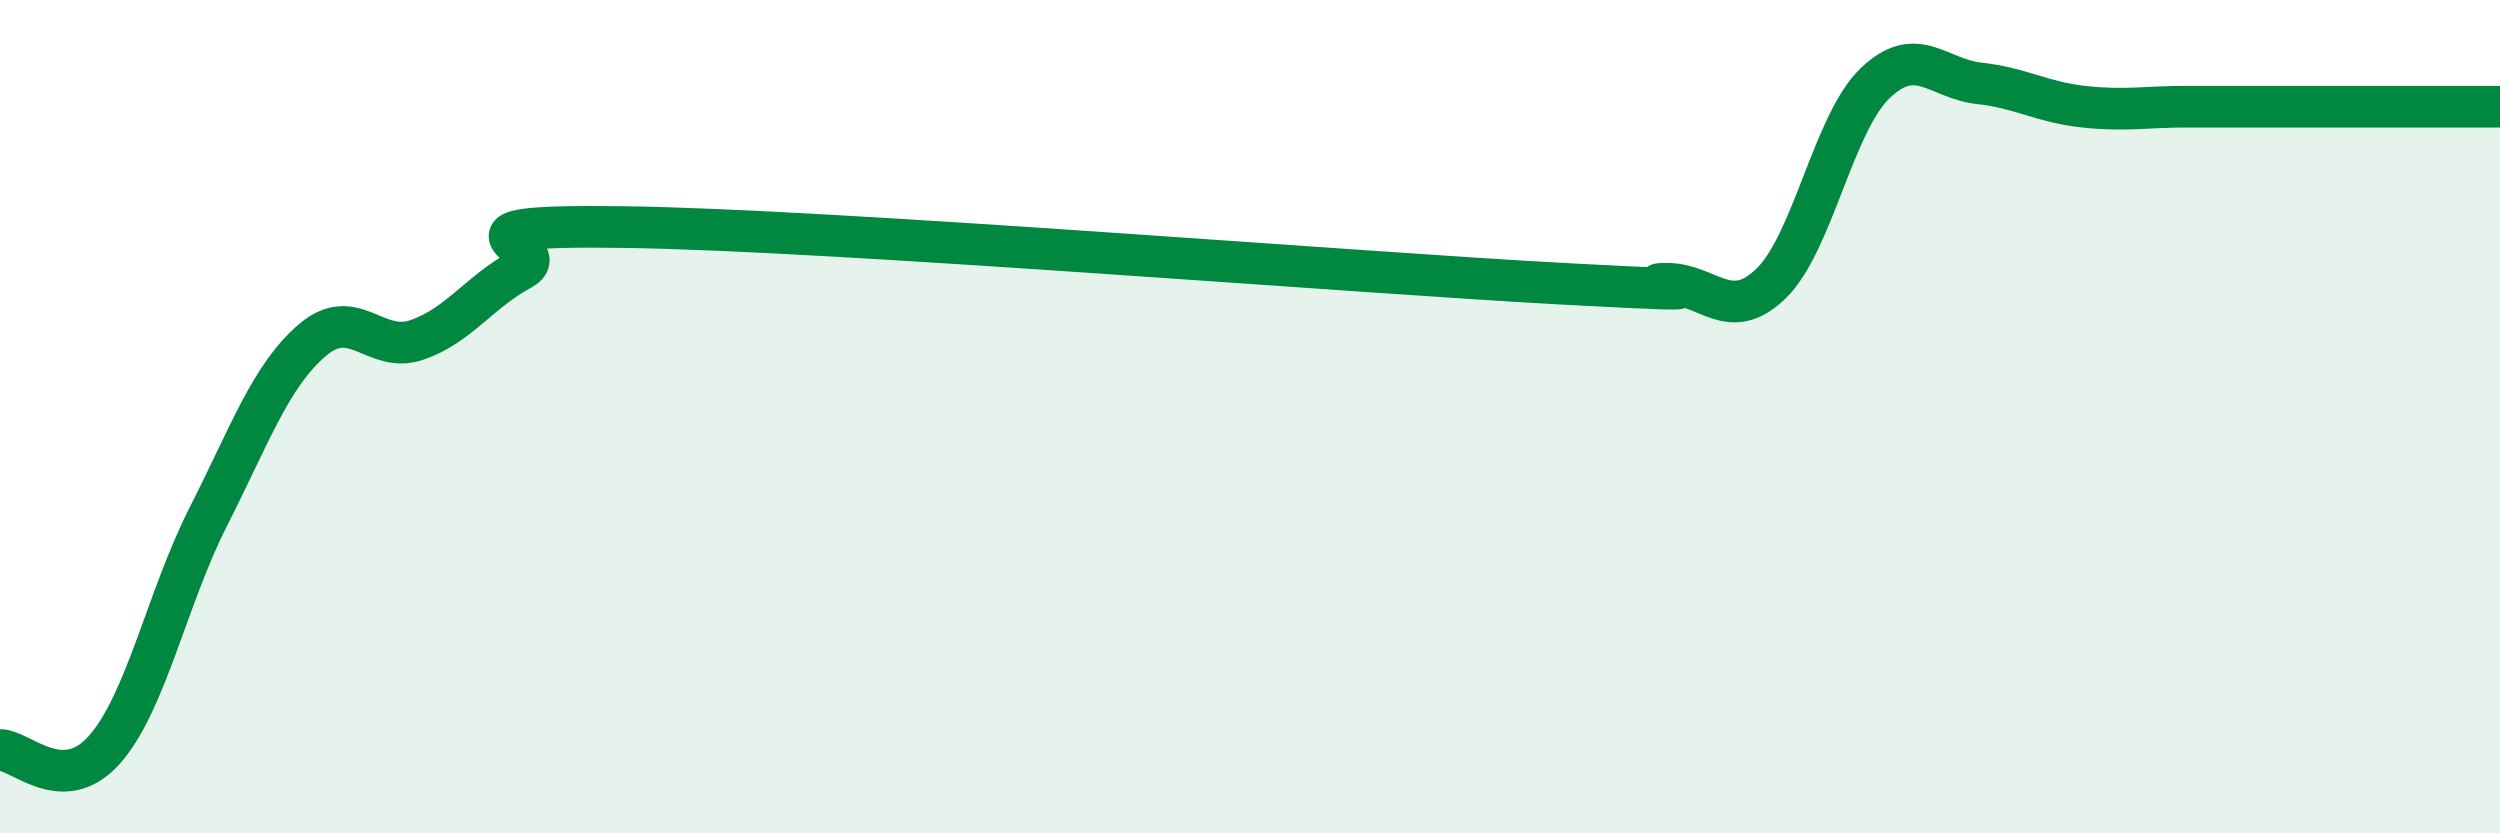
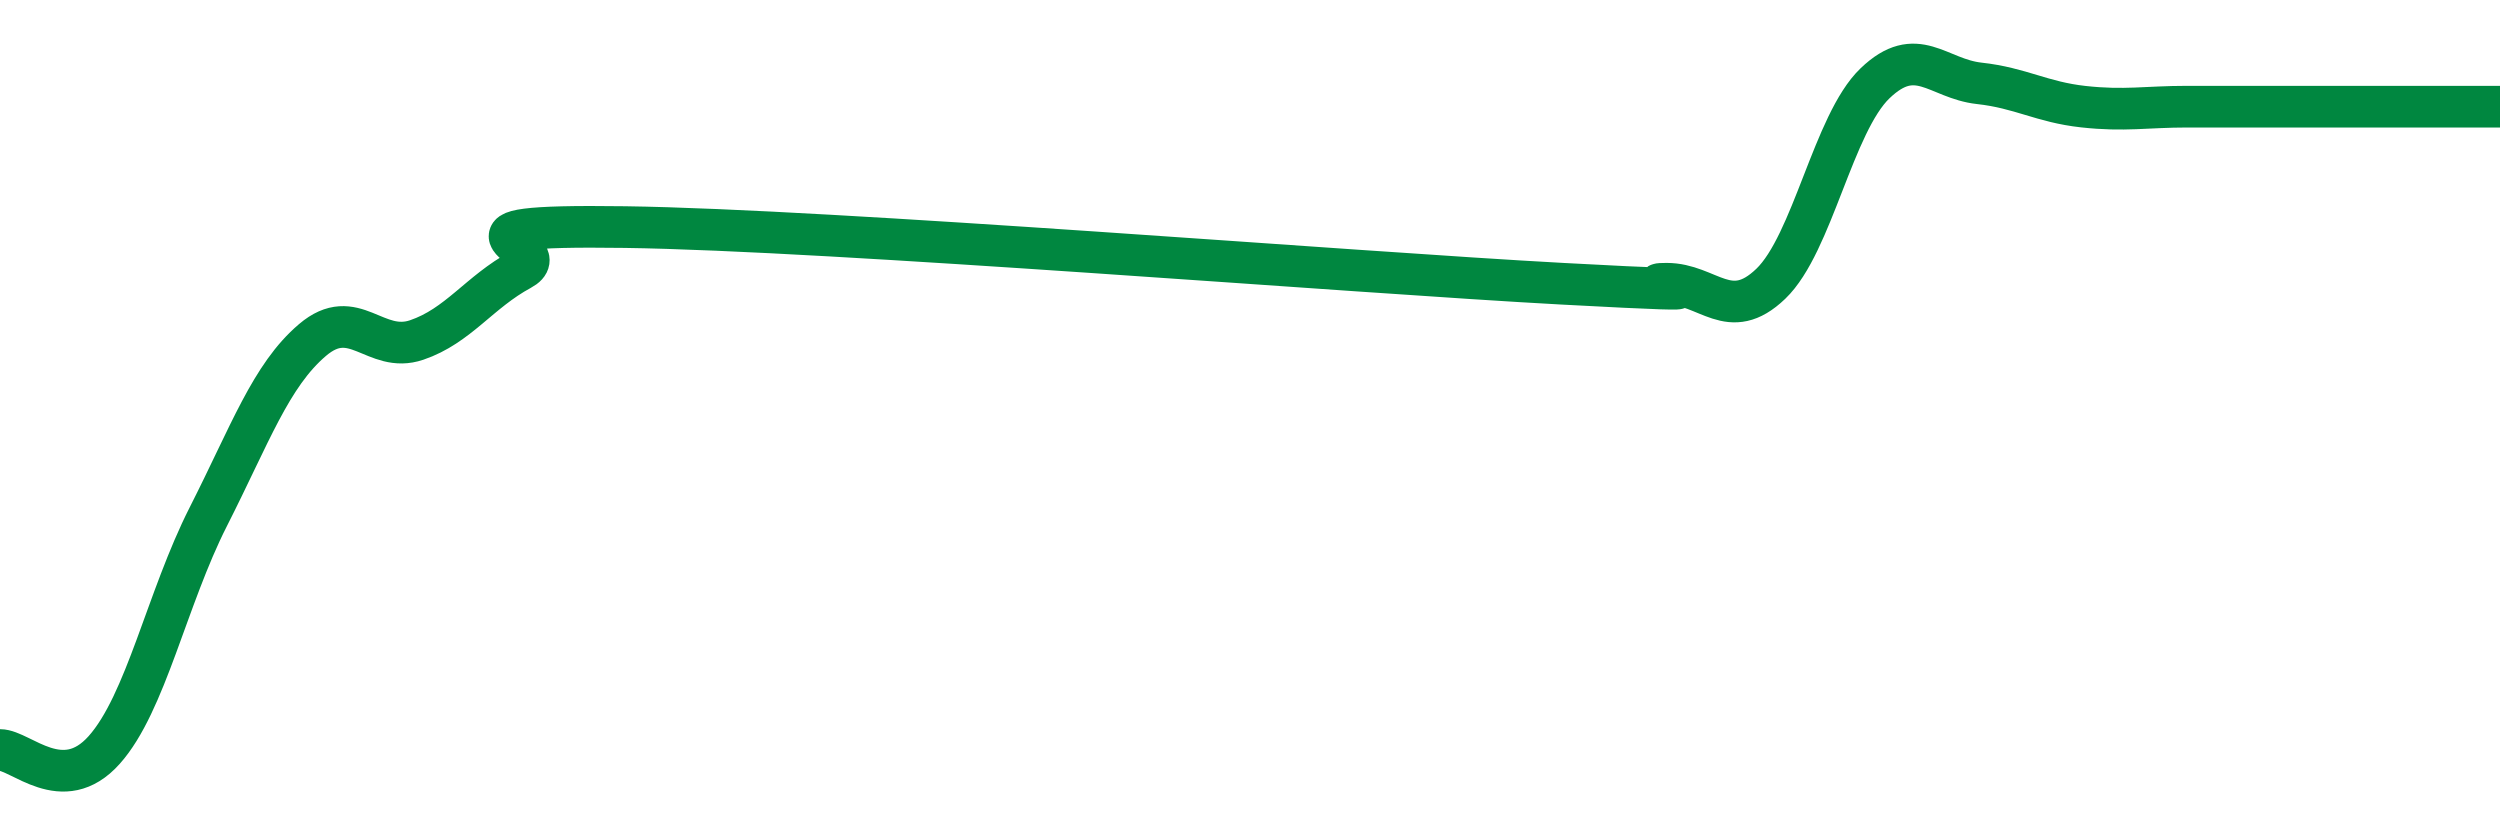
<svg xmlns="http://www.w3.org/2000/svg" width="60" height="20" viewBox="0 0 60 20">
-   <path d="M 0,18 C 0.5,18 1.5,19.12 2.5,18 C 3.5,16.88 4,14.37 5,12.4 C 6,10.43 6.5,9.01 7.5,8.16 C 8.5,7.31 9,8.5 10,8.16 C 11,7.82 11.5,7.01 12.5,6.47 C 13.5,5.93 10,5.38 15,5.45 C 20,5.52 32.5,6.54 37.5,6.81 C 42.5,7.08 39,6.81 40,6.81 C 41,6.81 41.5,7.77 42.5,6.81 C 43.5,5.85 44,2.96 45,2 C 46,1.04 46.5,1.89 47.5,2 C 48.5,2.11 49,2.45 50,2.56 C 51,2.67 51.5,2.56 52.5,2.56 C 53.5,2.56 53.5,2.56 55,2.56 C 56.5,2.56 59,2.56 60,2.56L60 20L0 20Z" fill="#008740" opacity="0.1" stroke-linecap="round" stroke-linejoin="round" />
  <path d="M 0,18 C 0.5,18 1.5,19.12 2.5,18 C 3.5,16.88 4,14.37 5,12.4 C 6,10.43 6.5,9.01 7.5,8.16 C 8.5,7.31 9,8.5 10,8.16 C 11,7.82 11.5,7.01 12.5,6.47 C 13.5,5.93 10,5.38 15,5.45 C 20,5.52 32.5,6.54 37.5,6.81 C 42.5,7.08 39,6.81 40,6.81 C 41,6.81 41.5,7.77 42.5,6.81 C 43.5,5.85 44,2.96 45,2 C 46,1.04 46.5,1.89 47.5,2 C 48.5,2.11 49,2.45 50,2.56 C 51,2.67 51.5,2.56 52.5,2.56 C 53.5,2.56 53.5,2.56 55,2.56 C 56.5,2.56 59,2.56 60,2.56" stroke="#008740" stroke-width="1" fill="none" stroke-linecap="round" stroke-linejoin="round" />
</svg>